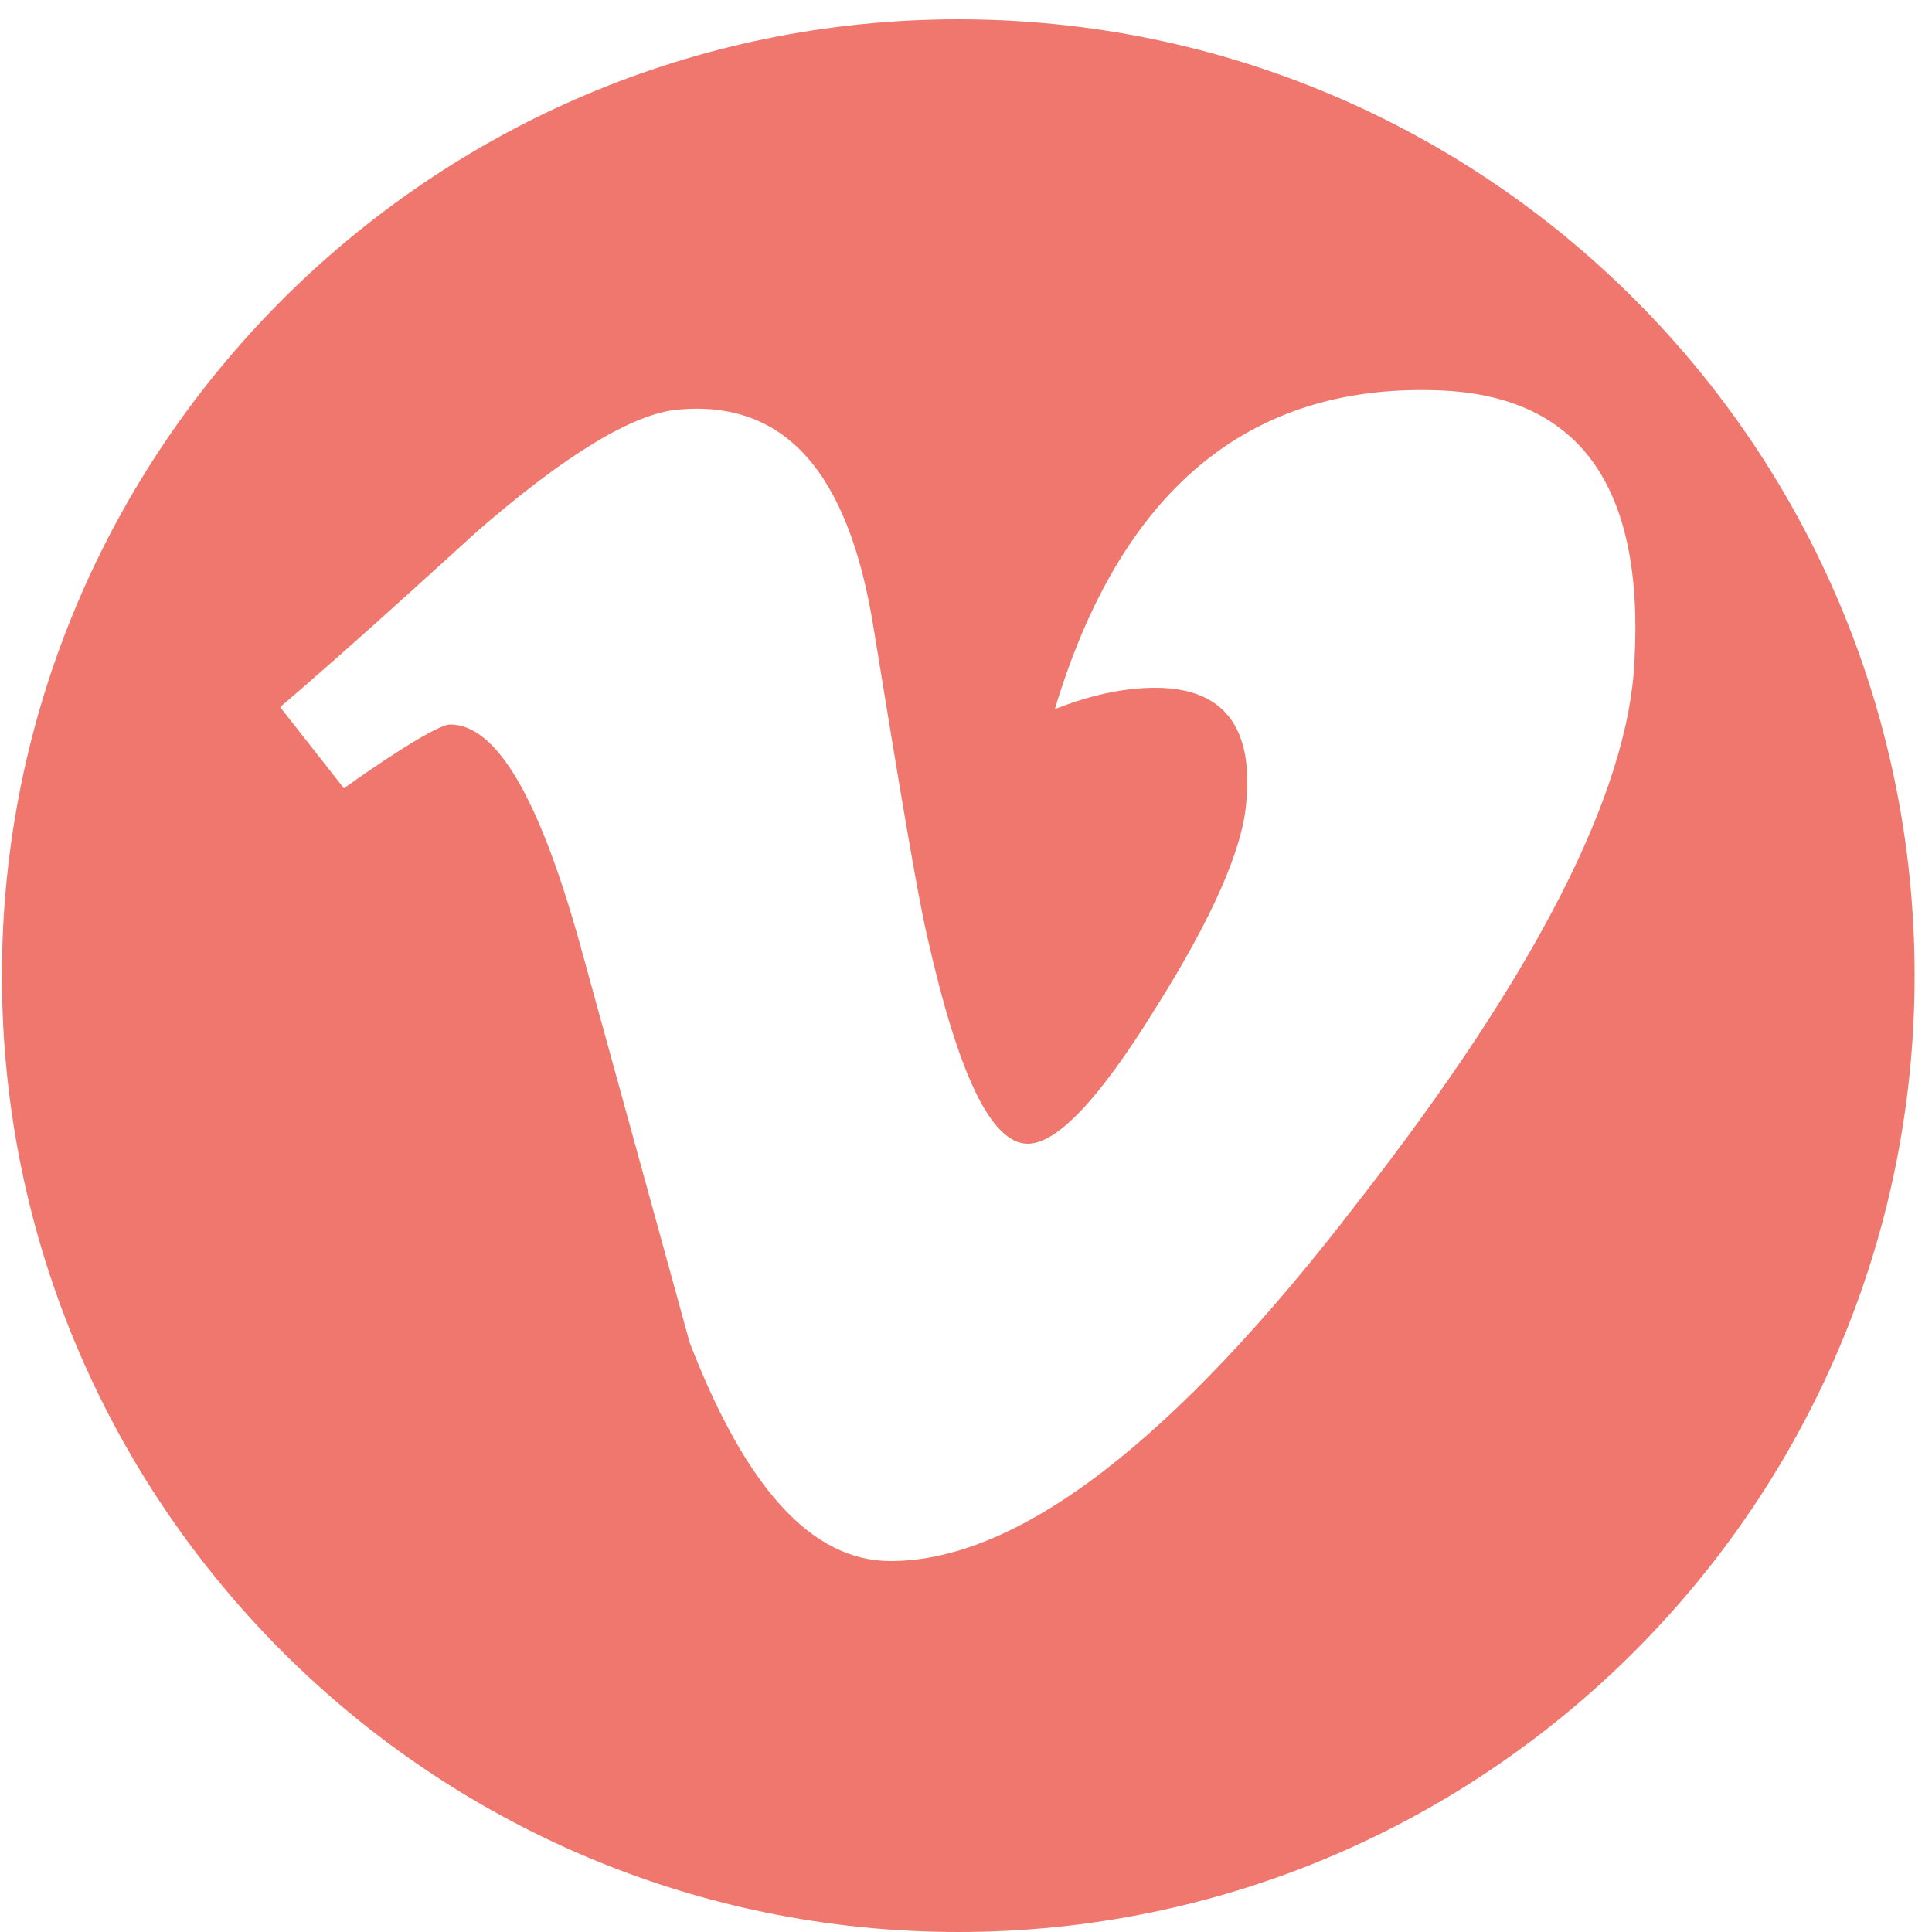
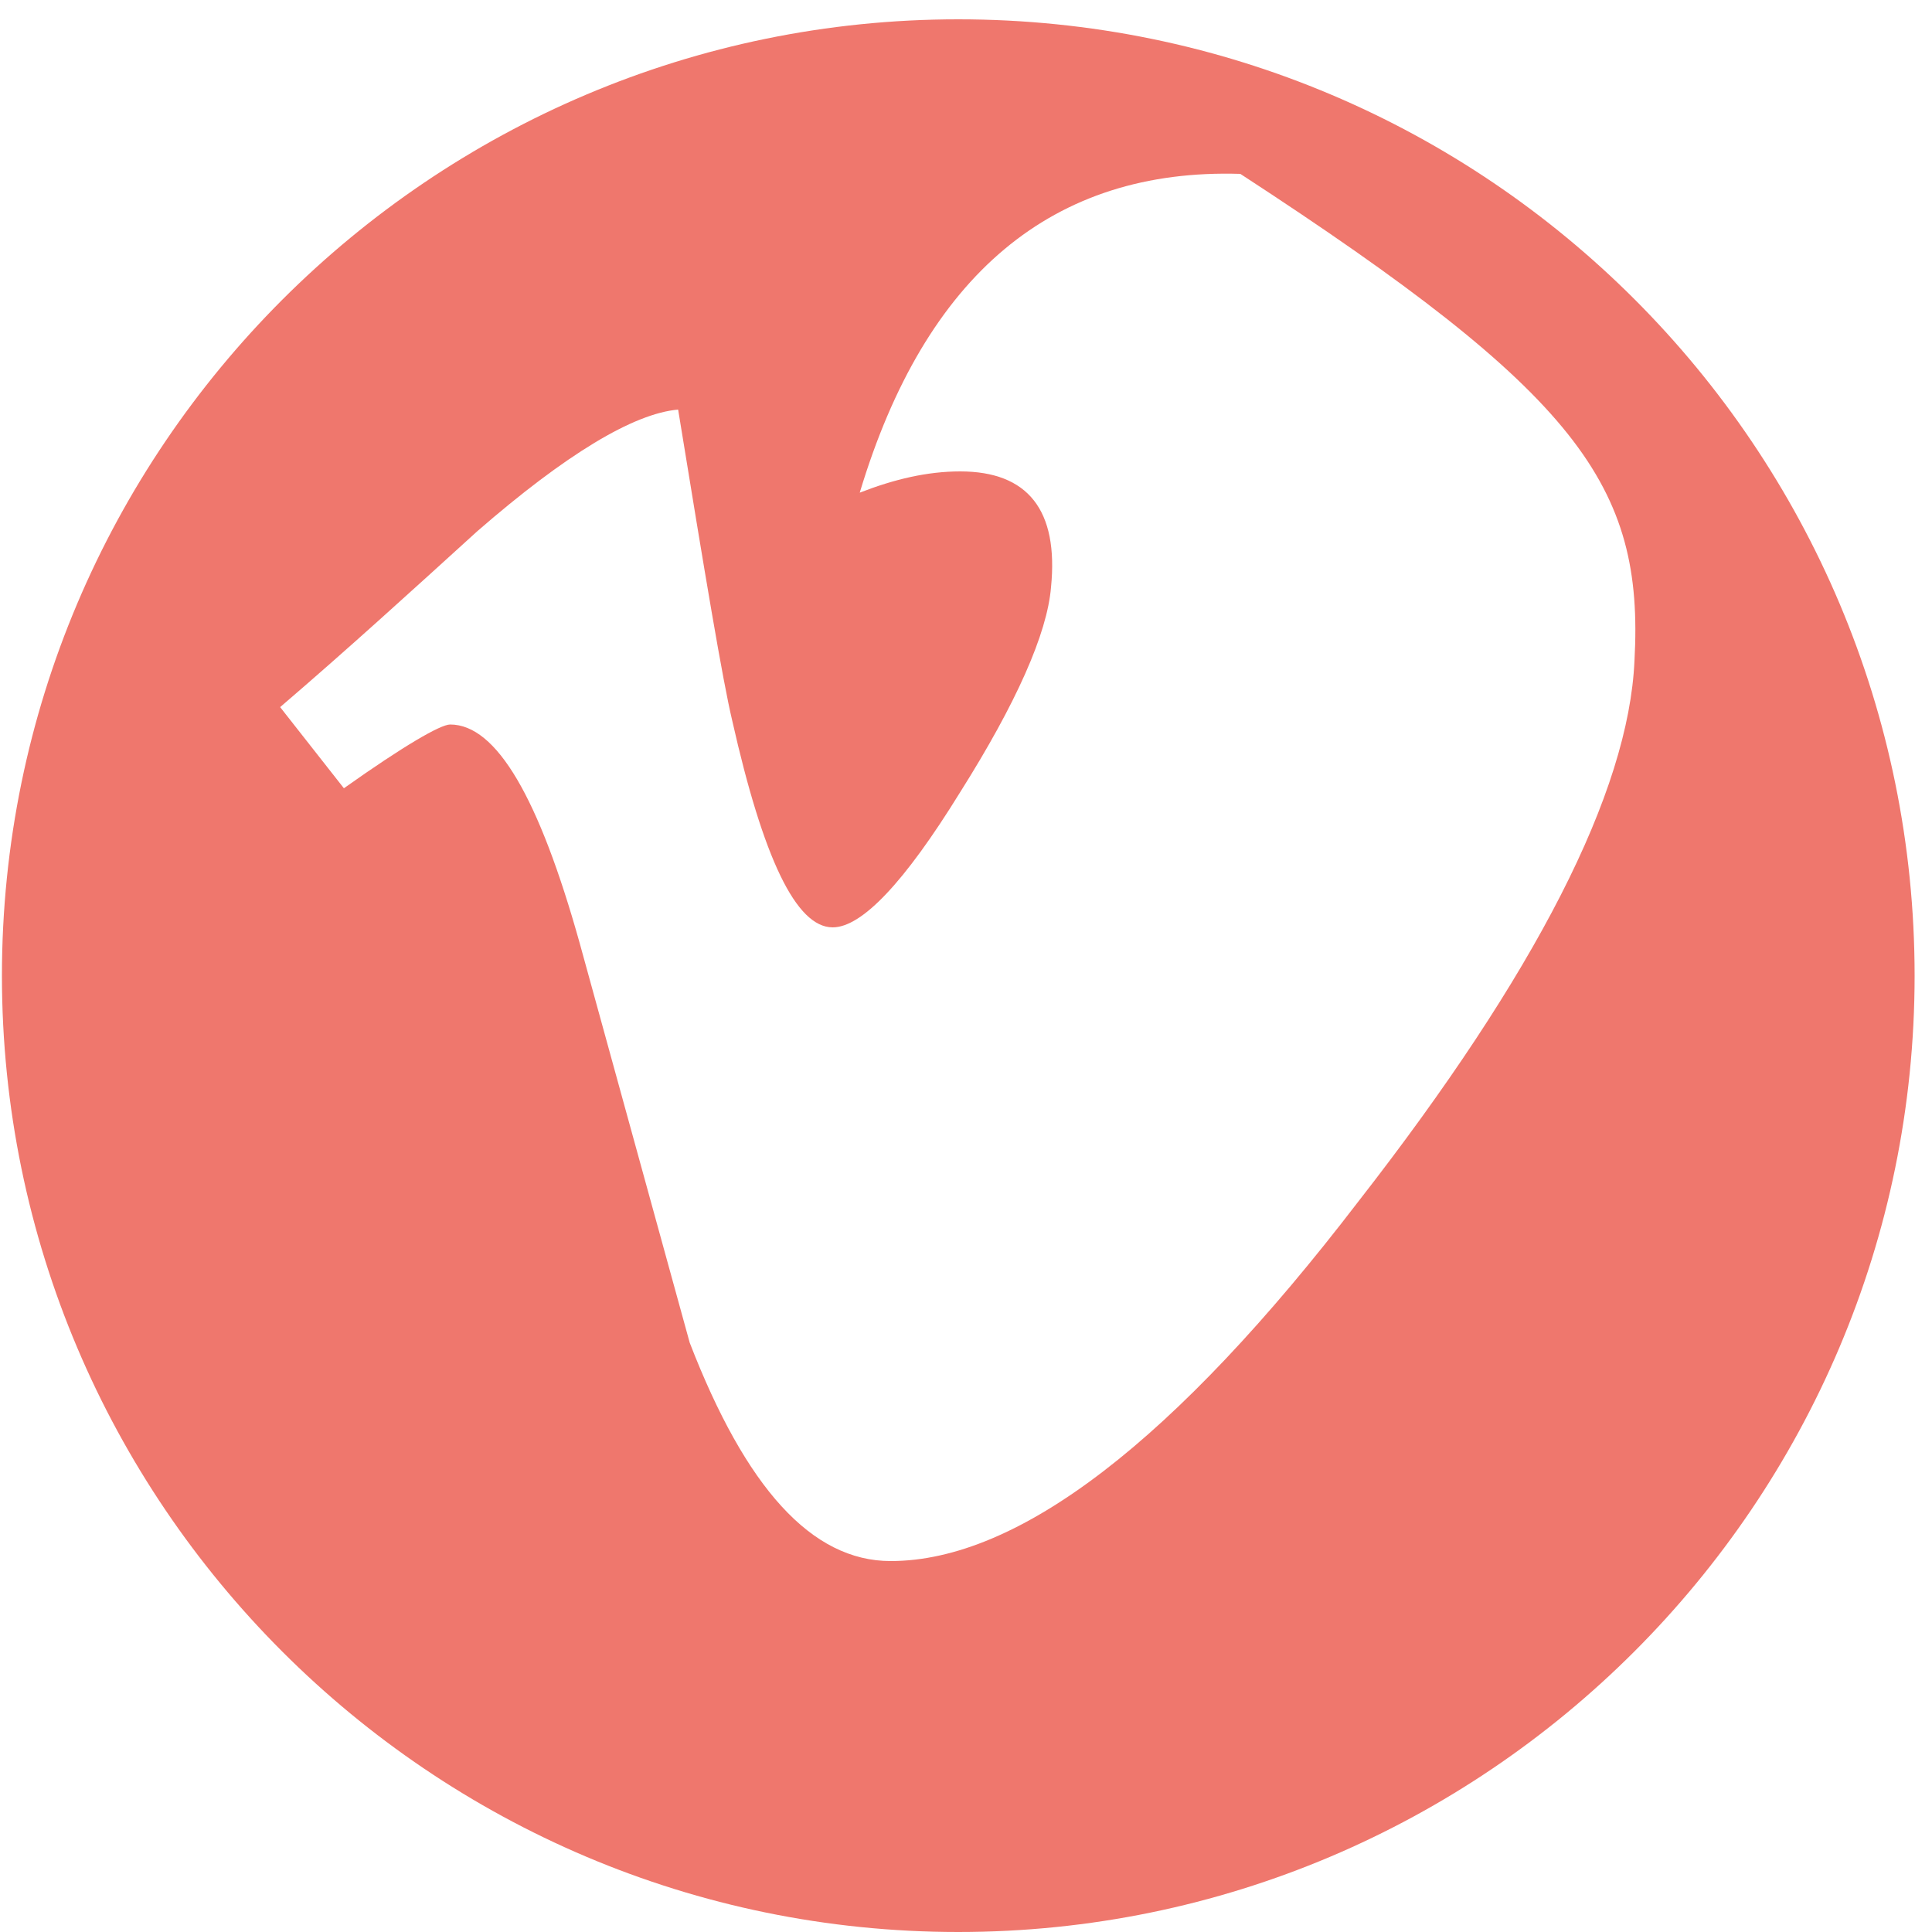
<svg xmlns="http://www.w3.org/2000/svg" version="1.1" id="Calque_1" x="0px" y="0px" viewBox="0 0 100 100" style="enable-background:new 0 0 100 100;" xml:space="preserve">
  <style type="text/css">
	.st0{fill:#EF776D;}
</style>
  <g>
-     <path class="st0" d="M49.6,1C22.3,1,0.1,23.2,0.1,50.5S22.3,100,49.6,100s49.5-22.2,49.5-49.5S77,1,49.6,1z M84.6,34.2   c-0.3,6.8-5.1,16.2-14.3,28c-9.5,12.4-17.6,18.6-24.2,18.6c-4.1,0-7.5-3.8-10.4-11.3c-1.9-6.9-3.8-13.8-5.7-20.7   c-2.1-7.5-4.3-11.3-6.7-11.3c-0.5,0-2.4,1.1-5.5,3.3l-3.3-4.2c3.5-3,6.9-6.1,10.2-9.1c4.6-4,8.1-6.1,10.4-6.3   c5.5-0.5,8.8,3.2,10.1,11.2c1.4,8.6,2.3,14,2.8,16.1c1.6,7.1,3.3,10.7,5.2,10.7c1.5,0,3.7-2.3,6.6-7c2.9-4.6,4.5-8.2,4.7-10.6   c0.4-4-1.2-6-4.7-6c-1.7,0-3.4,0.4-5.2,1.1c3.4-11.3,10-16.8,19.7-16.5C81.7,20.4,85.1,25.1,84.6,34.2z" />
+     <path class="st0" d="M49.6,1C22.3,1,0.1,23.2,0.1,50.5S22.3,100,49.6,100s49.5-22.2,49.5-49.5S77,1,49.6,1z M84.6,34.2   c-0.3,6.8-5.1,16.2-14.3,28c-9.5,12.4-17.6,18.6-24.2,18.6c-4.1,0-7.5-3.8-10.4-11.3c-1.9-6.9-3.8-13.8-5.7-20.7   c-2.1-7.5-4.3-11.3-6.7-11.3c-0.5,0-2.4,1.1-5.5,3.3l-3.3-4.2c3.5-3,6.9-6.1,10.2-9.1c4.6-4,8.1-6.1,10.4-6.3   c1.4,8.6,2.3,14,2.8,16.1c1.6,7.1,3.3,10.7,5.2,10.7c1.5,0,3.7-2.3,6.6-7c2.9-4.6,4.5-8.2,4.7-10.6   c0.4-4-1.2-6-4.7-6c-1.7,0-3.4,0.4-5.2,1.1c3.4-11.3,10-16.8,19.7-16.5C81.7,20.4,85.1,25.1,84.6,34.2z" />
  </g>
</svg>